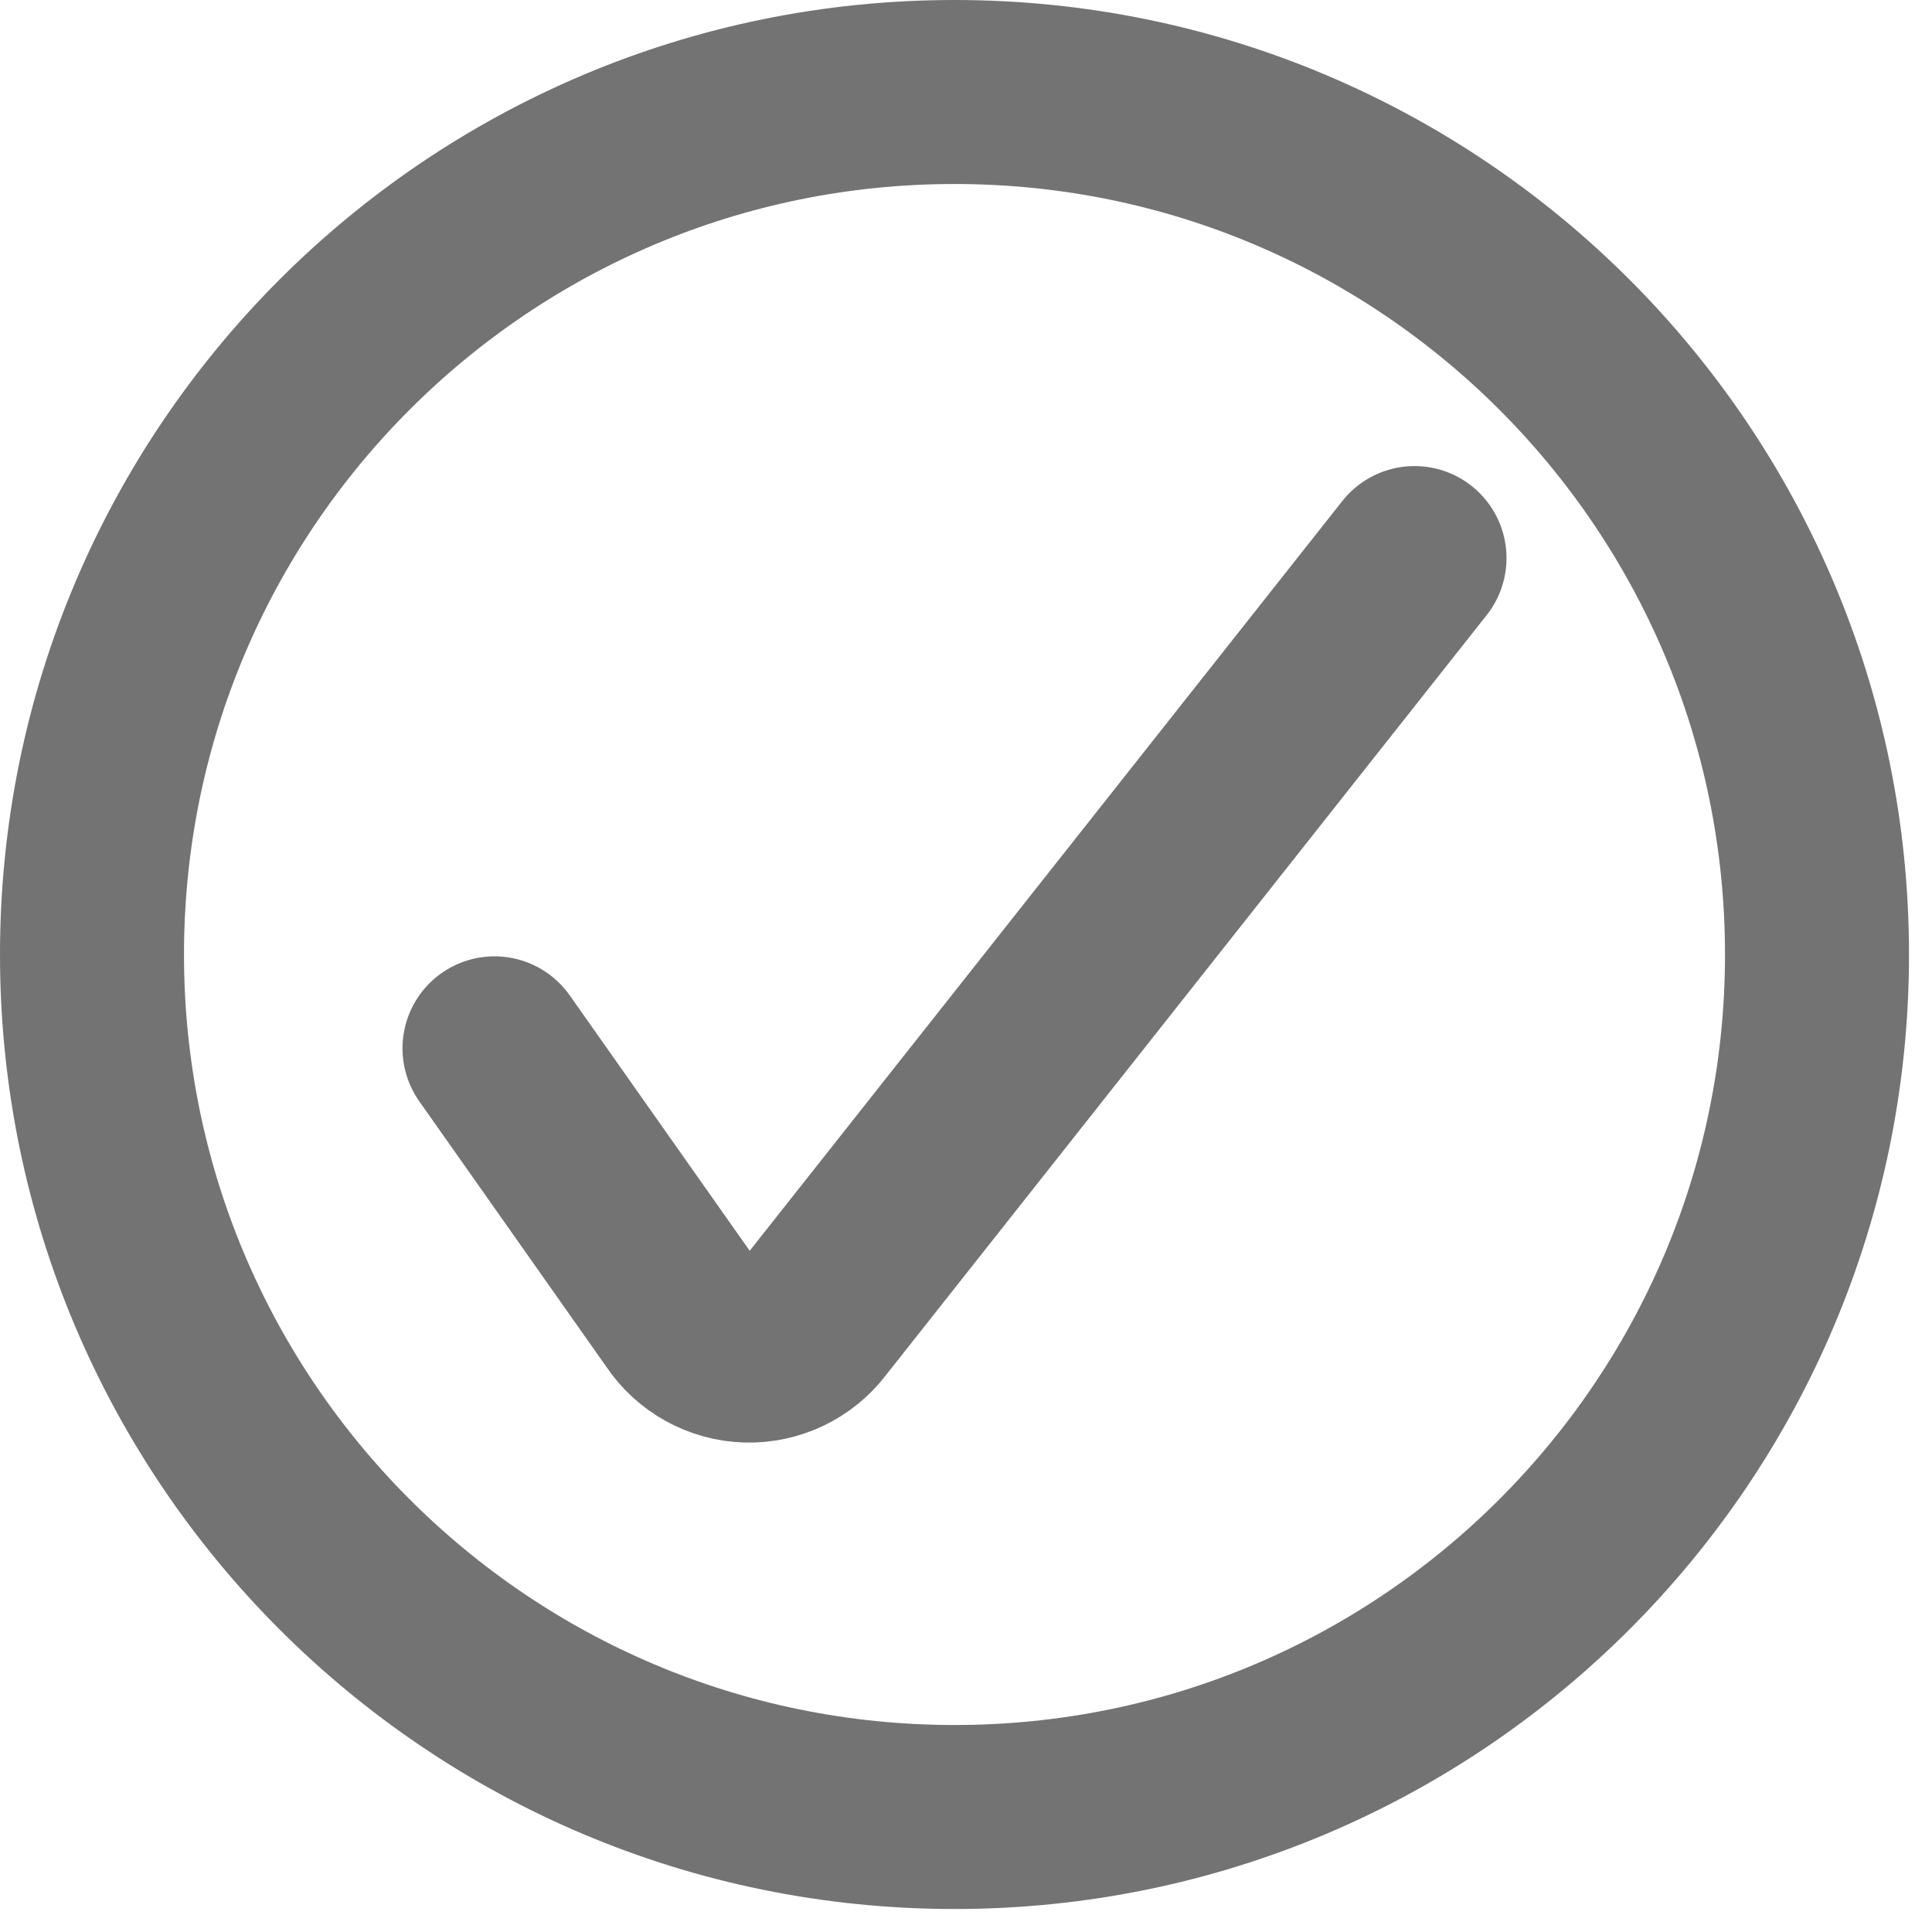
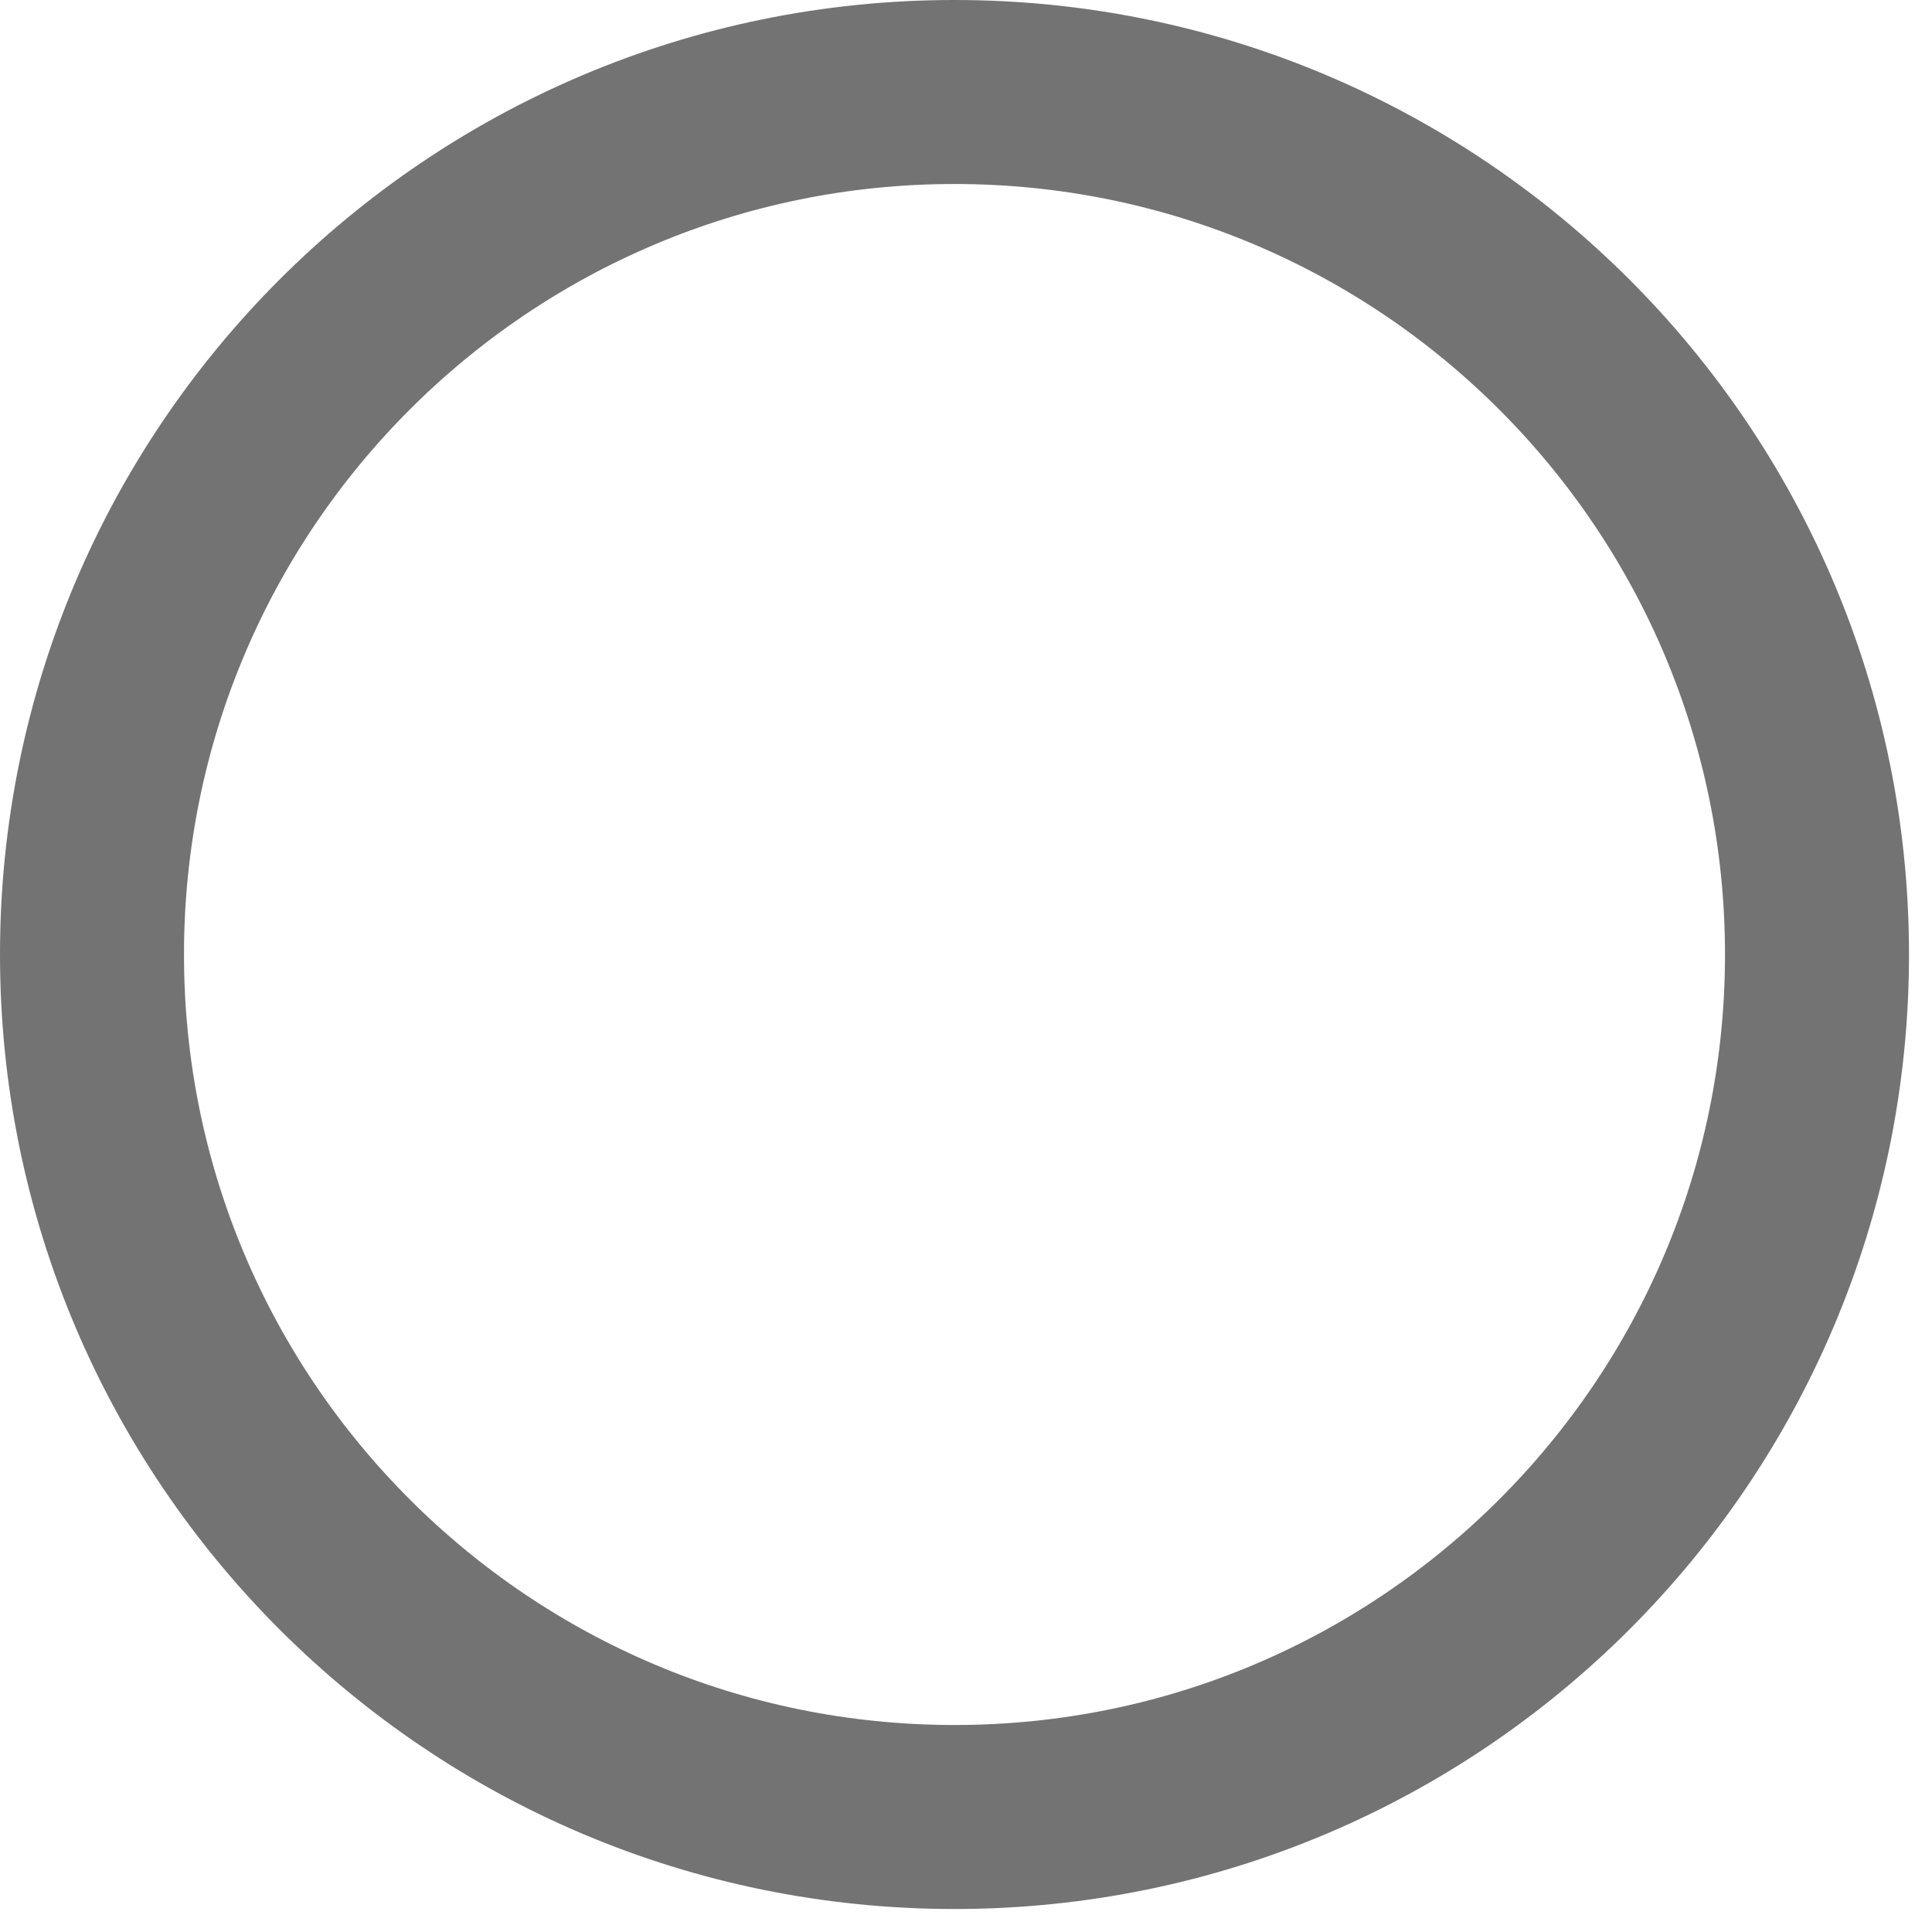
<svg xmlns="http://www.w3.org/2000/svg" fill="none" height="100%" overflow="visible" preserveAspectRatio="none" style="display: block;" viewBox="0 0 21 21" width="100%">
  <g id="Group">
    <g id="check-circle-1">
-       <path d="M5.375 11.395L7.417 14.293C7.574 14.527 7.835 14.671 8.117 14.68C8.399 14.688 8.668 14.56 8.839 14.335L15.375 6.066" id="Shape" stroke="#737373" stroke-linecap="round" stroke-width="2" />
      <path clip-rule="evenodd" d="M10.375 19.75C15.553 19.75 19.75 15.553 19.75 10.375C19.75 5.197 15.553 1 10.375 1C5.197 1 1 5.197 1 10.375C1 15.553 5.197 19.75 10.375 19.75Z" fill-rule="evenodd" id="Oval" stroke="#737373" stroke-linecap="round" stroke-width="2" />
    </g>
  </g>
</svg>